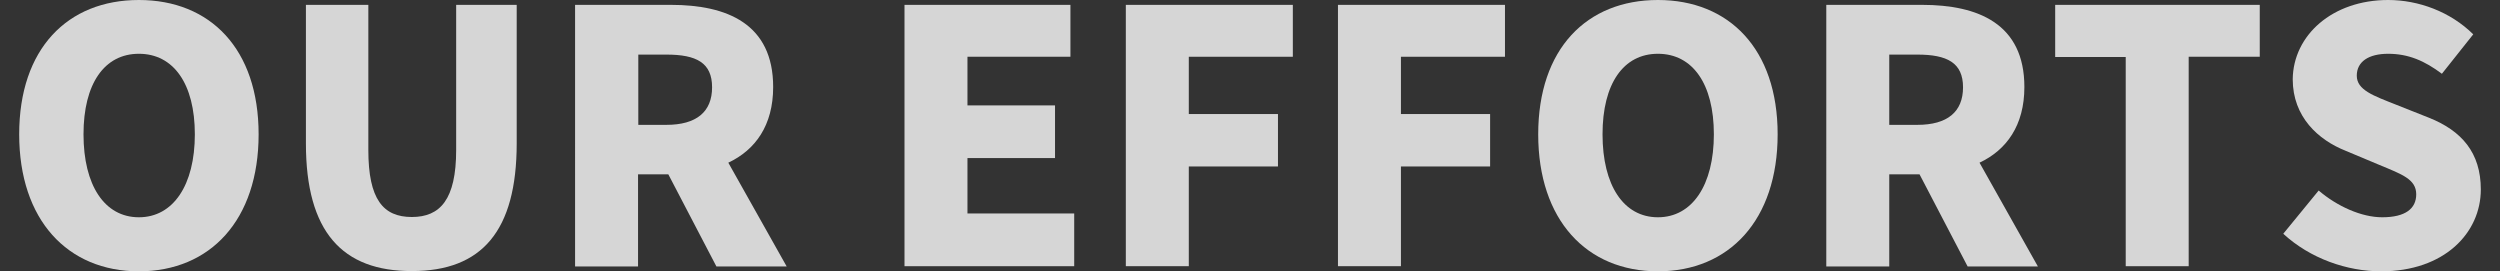
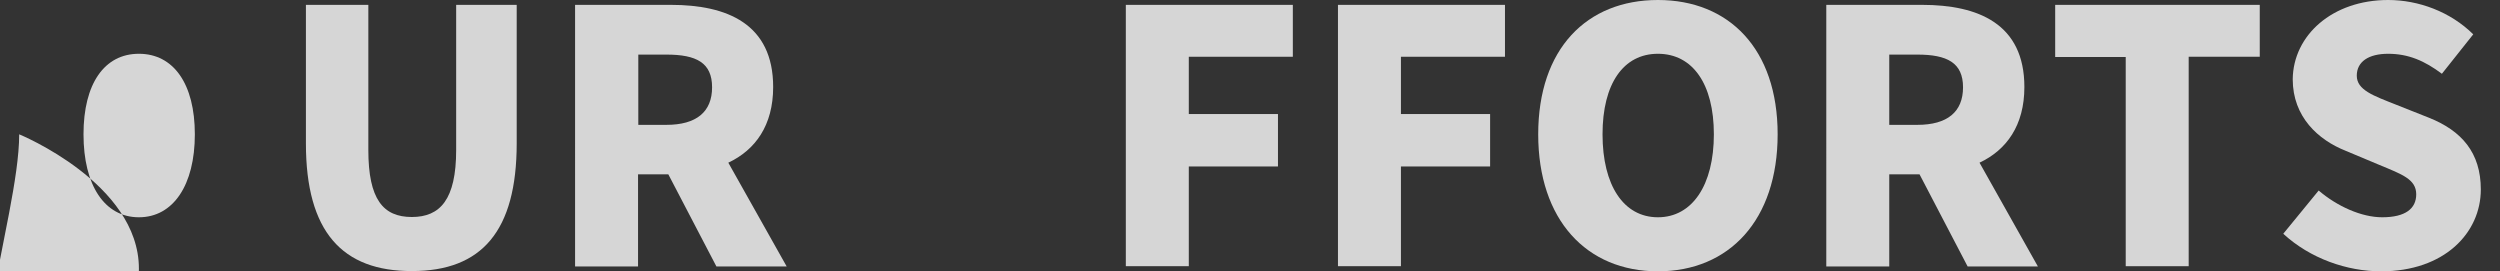
<svg xmlns="http://www.w3.org/2000/svg" version="1.1" id="レイヤー_1" x="0px" y="0px" viewBox="0 0 925.1 100.4" style="enable-background:new 0 0 925.1 100.4;" xml:space="preserve">
  <rect x="0" y="0" width="925.1" height="100.4" fill="#333333" stroke="none" />
  <style type="text/css">
	.st0{fill:none;}
	.st1{opacity:0.8;}
	.st2{fill:#FFFFFF;}
</style>
  <g id="背景">
</g>
  <g id="乗算">
    <rect x="-1737" y="-281.3" class="st0" width="1506.1" height="661.5" />
  </g>
  <g id="ブラウザ">
</g>
  <g class="st1">
-     <path class="st2" d="M7.1,49.7C7.1,18,25,0,51.4,0s44.3,18.1,44.3,49.7c0,31.7-17.9,50.7-44.3,50.7S7.1,81.4,7.1,49.7z M72.1,49.7   c0-18.7-7.9-29.8-20.7-29.8S30.9,31,30.9,49.7c0,18.9,7.8,30.7,20.5,30.7S72.1,68.5,72.1,49.7z" />
+     <path class="st2" d="M7.1,49.7s44.3,18.1,44.3,49.7c0,31.7-17.9,50.7-44.3,50.7S7.1,81.4,7.1,49.7z M72.1,49.7   c0-18.7-7.9-29.8-20.7-29.8S30.9,31,30.9,49.7c0,18.9,7.8,30.7,20.5,30.7S72.1,68.5,72.1,49.7z" />
    <path class="st2" d="M113.2,53.1V1.8h23.1v53.7c0,18.3,5.5,24.8,16.1,24.8c10.5,0,16.4-6.5,16.4-24.8V1.8h22.4v51.2   c0,32.6-13,47.3-38.7,47.3C126.6,100.4,113.2,85.7,113.2,53.1z" />
    <path class="st2" d="M265.1,98.6l-17.8-34.1h-11.2v34.1h-23.3V1.8h35.5c20.7,0,37.8,7,37.8,30.4c0,14.2-6.6,23.3-16.6,28l21.6,38.4   H265.1z M236.2,46.2h10.4c11.1,0,16.9-4.8,16.9-13.9c0-9.1-5.8-12.1-16.9-12.1h-10.4V46.2z" />
-     <path class="st2" d="M334.7,1.8h61.4v19.2H358V39h32.4v19.5H358v20.5h39.5v19.5h-62.8V1.8z" />
    <path class="st2" d="M416.6,1.8h61.8v19.2h-38.5v21.2h33v19.4h-33v36.9h-23.3V1.8z" />
    <path class="st2" d="M495.1,1.8h61.8v19.2h-38.5v21.2h33v19.4h-33v36.9h-23.3V1.8z" />
    <path class="st2" d="M569.2,49.7C569.2,18,587.2,0,613.5,0s44.3,18.1,44.3,49.7c0,31.7-17.9,50.7-44.3,50.7S569.2,81.4,569.2,49.7z    M634.2,49.7c0-18.7-7.9-29.8-20.7-29.8S593,31,593,49.7c0,18.9,7.8,30.7,20.5,30.7S634.2,68.5,634.2,49.7z" />
    <path class="st2" d="M728.1,98.6l-17.8-34.1h-11.2v34.1h-23.3V1.8h35.5c20.7,0,37.8,7,37.8,30.4c0,14.2-6.6,23.3-16.6,28l21.6,38.4   H728.1z M699.1,46.2h10.4c11.1,0,16.9-4.8,16.9-13.9c0-9.1-5.9-12.1-16.9-12.1h-10.4V46.2z" />
    <path class="st2" d="M786.6,21.1h-26.1V1.8h75.7v19.2h-26.3v77.5h-23.3V21.1z" />
    <path class="st2" d="M844.9,86.5l13.1-16c6.9,5.9,15.9,9.9,23.5,9.9c8.6,0,12.6-3.2,12.6-8.5c0-5.6-5.3-7.4-13.7-10.9l-12.4-5.2   c-10.1-4-19.6-12.5-19.6-26.5C848.6,13,863.1,0,883.7,0c11.2,0,23,4.3,31.5,12.7l-11.6,14.6c-6.4-4.8-12.4-7.4-19.9-7.4   c-7.2,0-11.6,2.9-11.6,8.1c0,5.3,6.1,7.4,14.7,10.8l12.1,4.8c12,4.8,19.1,12.9,19.1,26.5c0,16.1-13.5,30.3-36.9,30.3   C868.5,100.4,854.9,95.7,844.9,86.5z" />
  </g>
</svg>